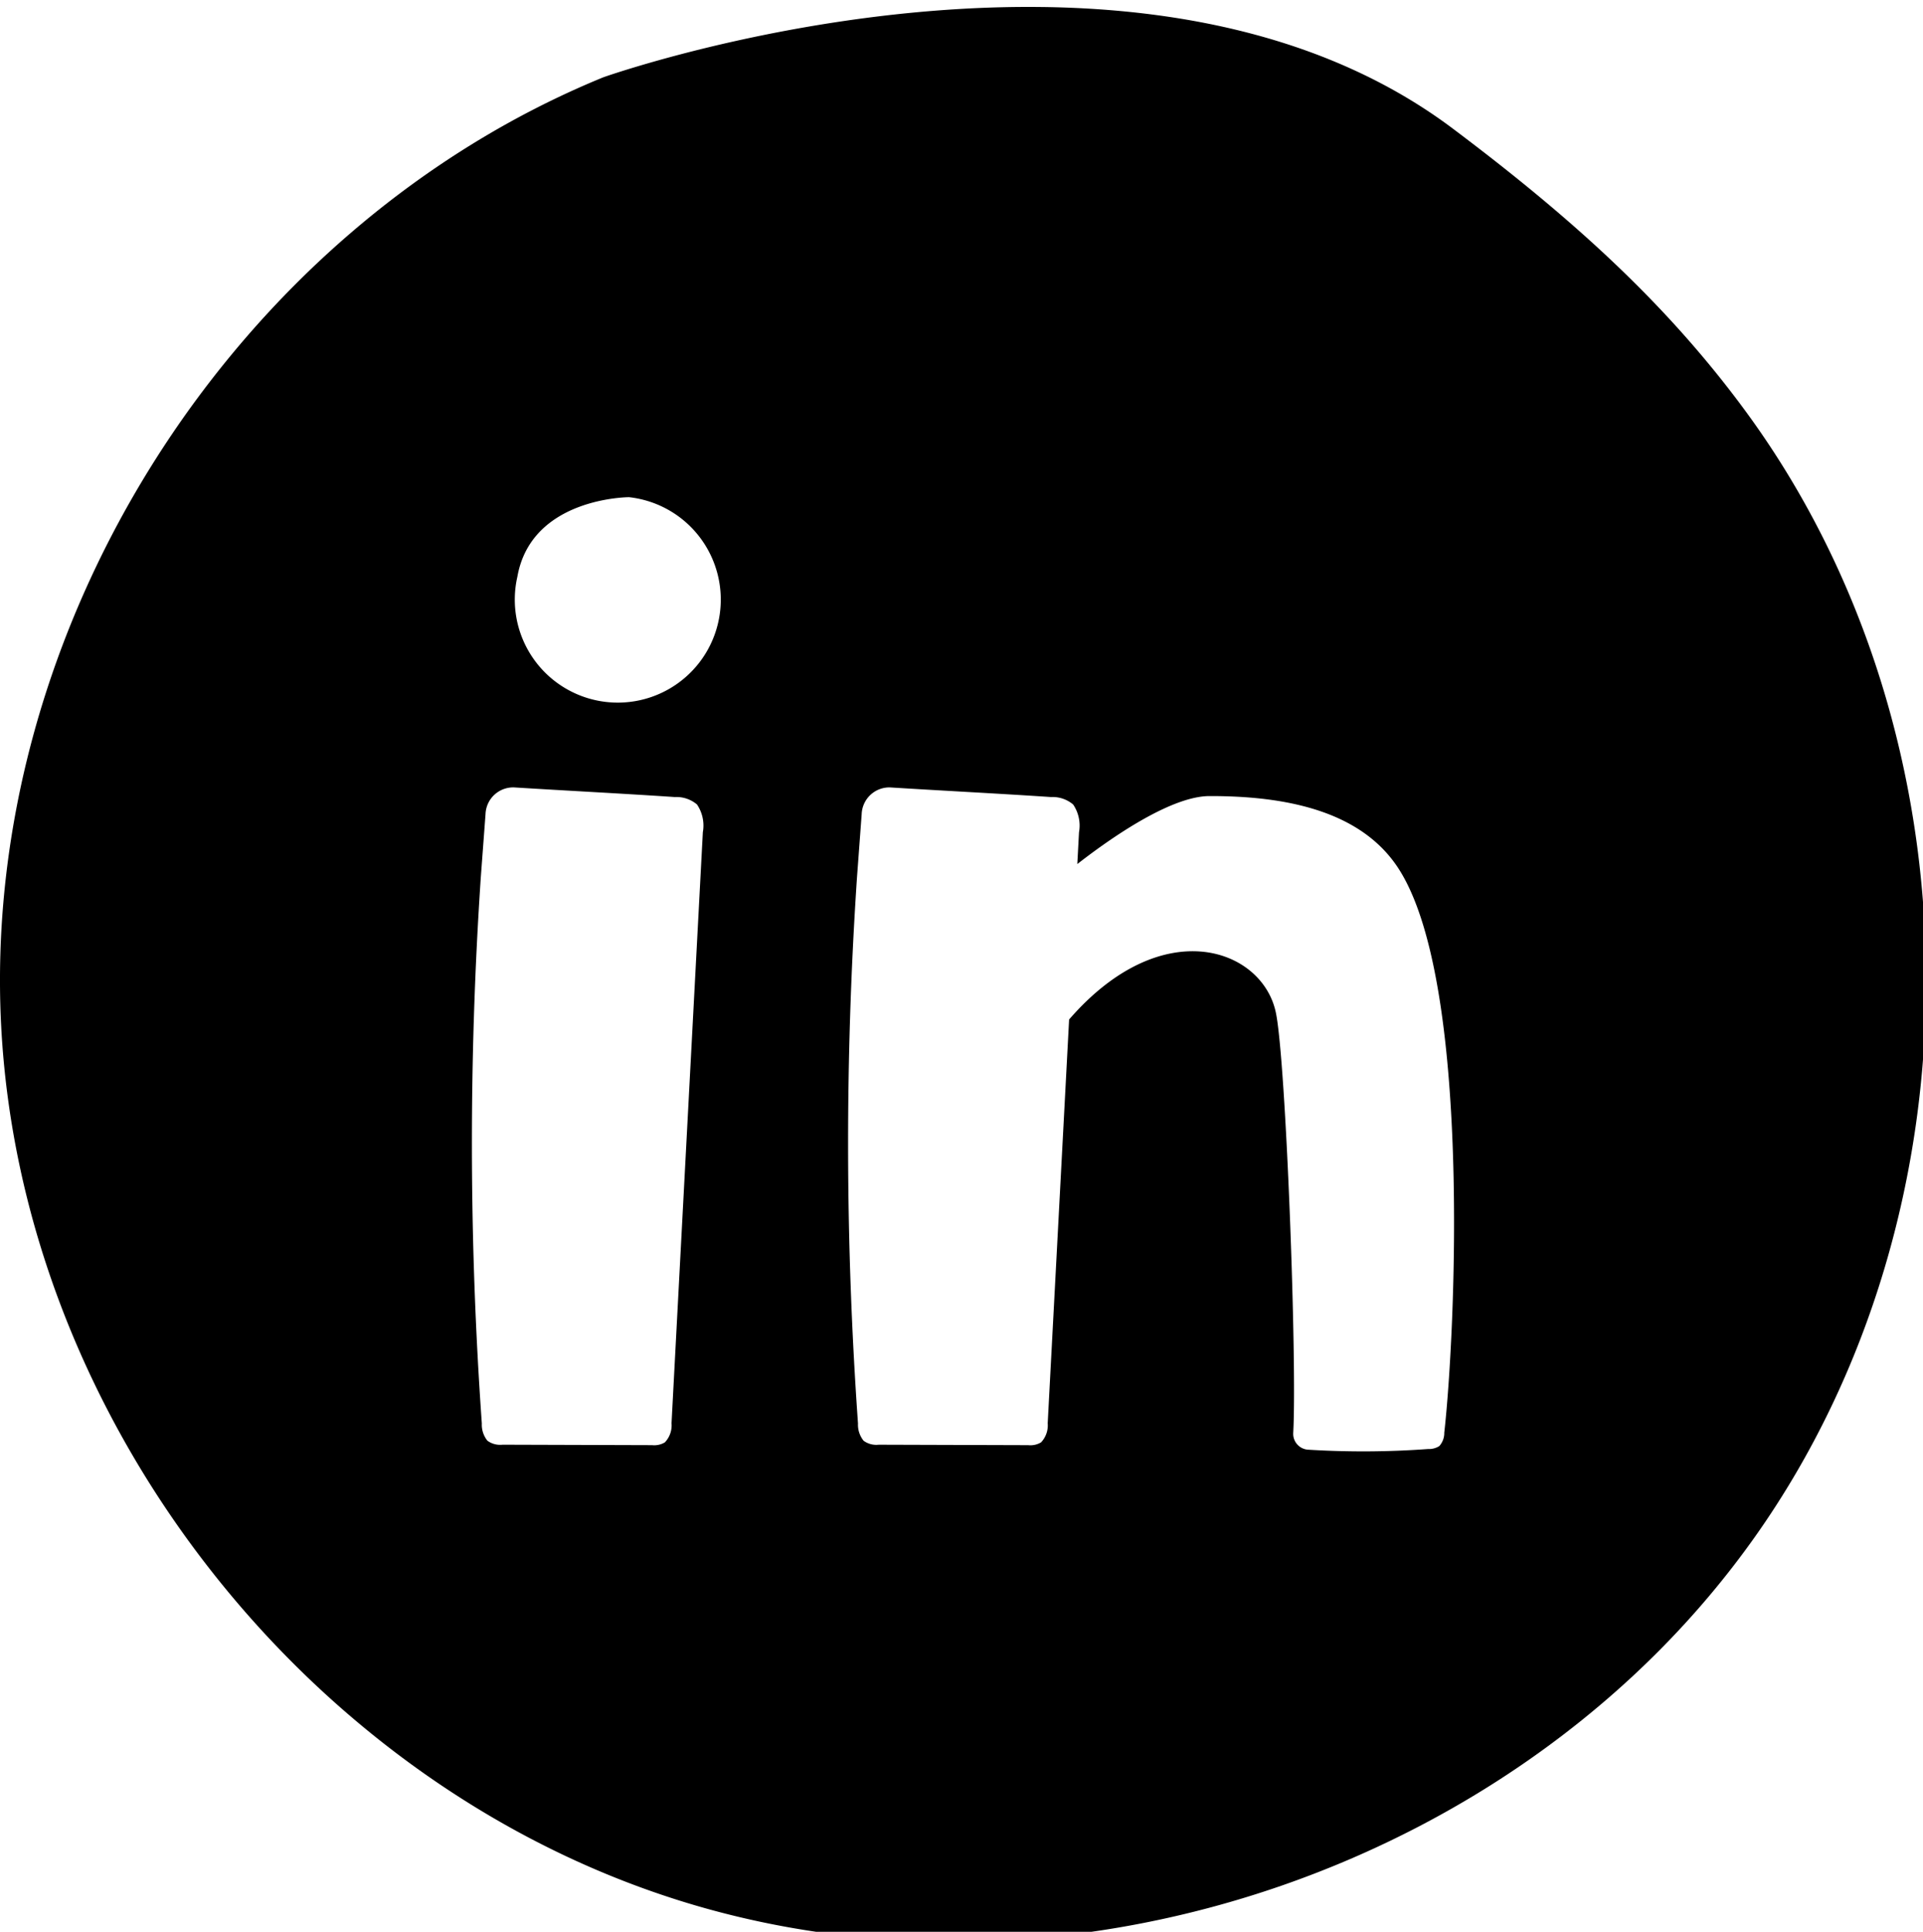
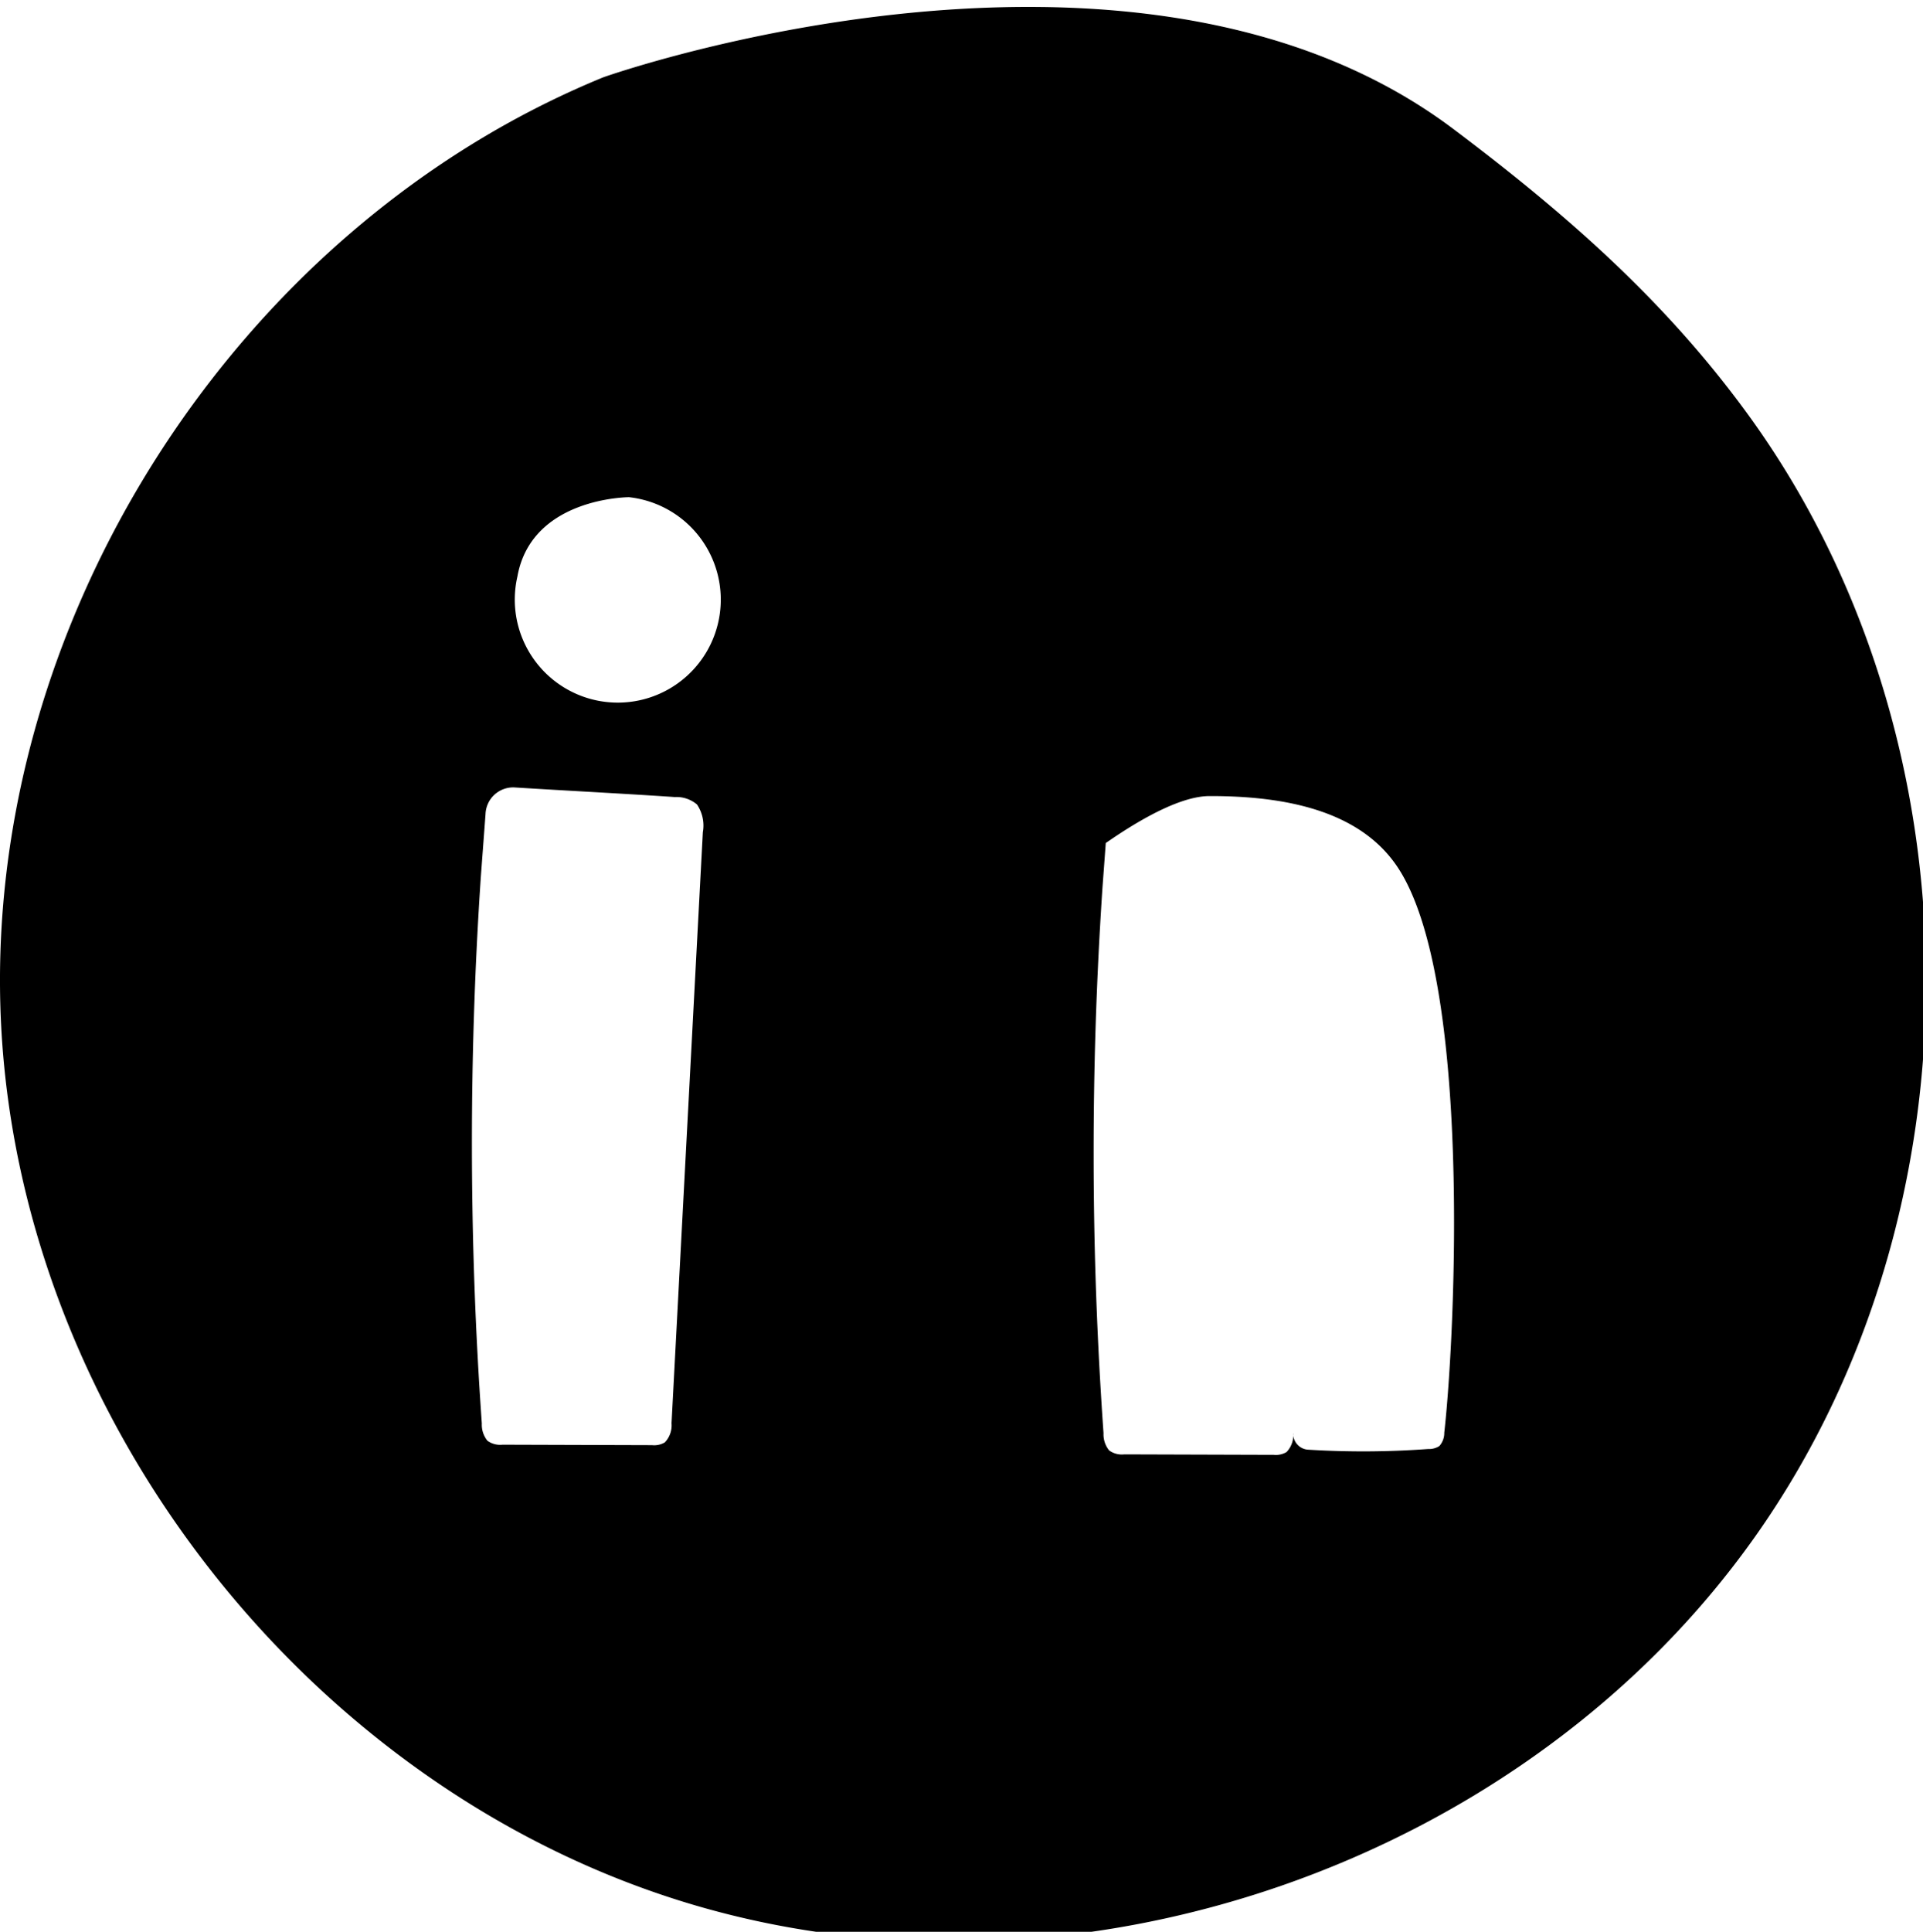
<svg xmlns="http://www.w3.org/2000/svg" width="41.069mm" height="41.245mm" viewBox="0 0 41.069 41.245" version="1.1" id="svg2554" xml:space="preserve">
  <defs id="defs2551" />
  <g id="layer1" transform="translate(-83.656,-60.884)">
    <g id="g1902" transform="matrix(0.265,0,0,0.265,83.655,-33.374)">
-       <path id="path1369" d="m 84.14,356.258 c -18.807,-0.273 -35.51,5.658 -35.51,5.658 -29.756,12.177 -50.155,44.219 -48.537,76.328 1.618,32.109 25.159,61.967 56.018,70.982 30.859,9.015 66.799,-3.5 85.352,-29.752 18.553,-26.252 18.332,-64.342 -0.562,-90.354 -6.678,-9.192 -14.706,-16.22 -23.787,-23.049 -9.647,-7.253 -21.689,-9.65 -32.973,-9.814 z m -33.439,39.492 a 8.3,8.3 0 1 1 -9,6.4 c 1.135,-6.401 9,-6.4 9,-6.4 z m -9.275,23.381 c 4.165,0.26 9.158,0.518 12.967,0.777 a 2.556,2.556 0 0 1 1.783,0.6 3.033,3.033 0 0 1 0.471,2.236 c -0.841,15.872 -1.683,31.743 -2.523,47.615 a 1.994,1.994 0 0 1 -0.535,1.539 1.672,1.672 0 0 1 -1.035,0.227 l -12.045,-0.037 a 1.745,1.745 0 0 1 -1.221,-0.318 2.05,2.05 0 0 1 -0.453,-1.391 320.244,320.244 0 0 1 -0.088,-43.93 l 0.387,-5.172 a 2.231,2.231 0 0 1 2.293,-2.146 z m 30.316,0.002 c 4.166,0.26 9.158,0.516 12.967,0.775 a 2.558,2.558 0 0 1 1.783,0.602 3.028,3.028 0 0 1 0.471,2.234 l -0.137,2.562 c 3.313,-2.576 7.769,-5.477 10.654,-5.477 6.063,-0.012 12.108,1.148 15.158,5.727 6.015,9.027 4.641,37.783 3.762,45.564 a 1.573,1.573 0 0 1 -0.4,1.078 1.548,1.548 0 0 1 -0.906,0.238 71.842,71.842 0 0 1 -9.707,0.051 1.28,1.28 0 0 1 -1.16,-1.348 c 0.314,-5.761 -0.582,-29.939 -1.4,-33.861 -1.077,-5.166 -9.142,-8.109 -16.662,0.551 -0.574,10.844 -1.149,21.687 -1.725,32.531 a 1.994,1.994 0 0 1 -0.535,1.539 1.674,1.674 0 0 1 -1.035,0.227 l -12.045,-0.037 a 1.745,1.745 0 0 1 -1.221,-0.318 2.056,2.056 0 0 1 -0.453,-1.391 320.244,320.244 0 0 1 -0.086,-43.93 l 0.383,-5.172 a 2.233,2.233 0 0 1 2.295,-2.146 z" />
+       <path id="path1369" d="m 84.14,356.258 c -18.807,-0.273 -35.51,5.658 -35.51,5.658 -29.756,12.177 -50.155,44.219 -48.537,76.328 1.618,32.109 25.159,61.967 56.018,70.982 30.859,9.015 66.799,-3.5 85.352,-29.752 18.553,-26.252 18.332,-64.342 -0.562,-90.354 -6.678,-9.192 -14.706,-16.22 -23.787,-23.049 -9.647,-7.253 -21.689,-9.65 -32.973,-9.814 z m -33.439,39.492 a 8.3,8.3 0 1 1 -9,6.4 c 1.135,-6.401 9,-6.4 9,-6.4 z m -9.275,23.381 c 4.165,0.26 9.158,0.518 12.967,0.777 a 2.556,2.556 0 0 1 1.783,0.6 3.033,3.033 0 0 1 0.471,2.236 c -0.841,15.872 -1.683,31.743 -2.523,47.615 a 1.994,1.994 0 0 1 -0.535,1.539 1.672,1.672 0 0 1 -1.035,0.227 l -12.045,-0.037 a 1.745,1.745 0 0 1 -1.221,-0.318 2.05,2.05 0 0 1 -0.453,-1.391 320.244,320.244 0 0 1 -0.088,-43.93 l 0.387,-5.172 a 2.231,2.231 0 0 1 2.293,-2.146 z m 30.316,0.002 c 4.166,0.26 9.158,0.516 12.967,0.775 a 2.558,2.558 0 0 1 1.783,0.602 3.028,3.028 0 0 1 0.471,2.234 l -0.137,2.562 c 3.313,-2.576 7.769,-5.477 10.654,-5.477 6.063,-0.012 12.108,1.148 15.158,5.727 6.015,9.027 4.641,37.783 3.762,45.564 a 1.573,1.573 0 0 1 -0.4,1.078 1.548,1.548 0 0 1 -0.906,0.238 71.842,71.842 0 0 1 -9.707,0.051 1.28,1.28 0 0 1 -1.16,-1.348 a 1.994,1.994 0 0 1 -0.535,1.539 1.674,1.674 0 0 1 -1.035,0.227 l -12.045,-0.037 a 1.745,1.745 0 0 1 -1.221,-0.318 2.056,2.056 0 0 1 -0.453,-1.391 320.244,320.244 0 0 1 -0.086,-43.93 l 0.383,-5.172 a 2.233,2.233 0 0 1 2.295,-2.146 z" />
    </g>
  </g>
</svg>